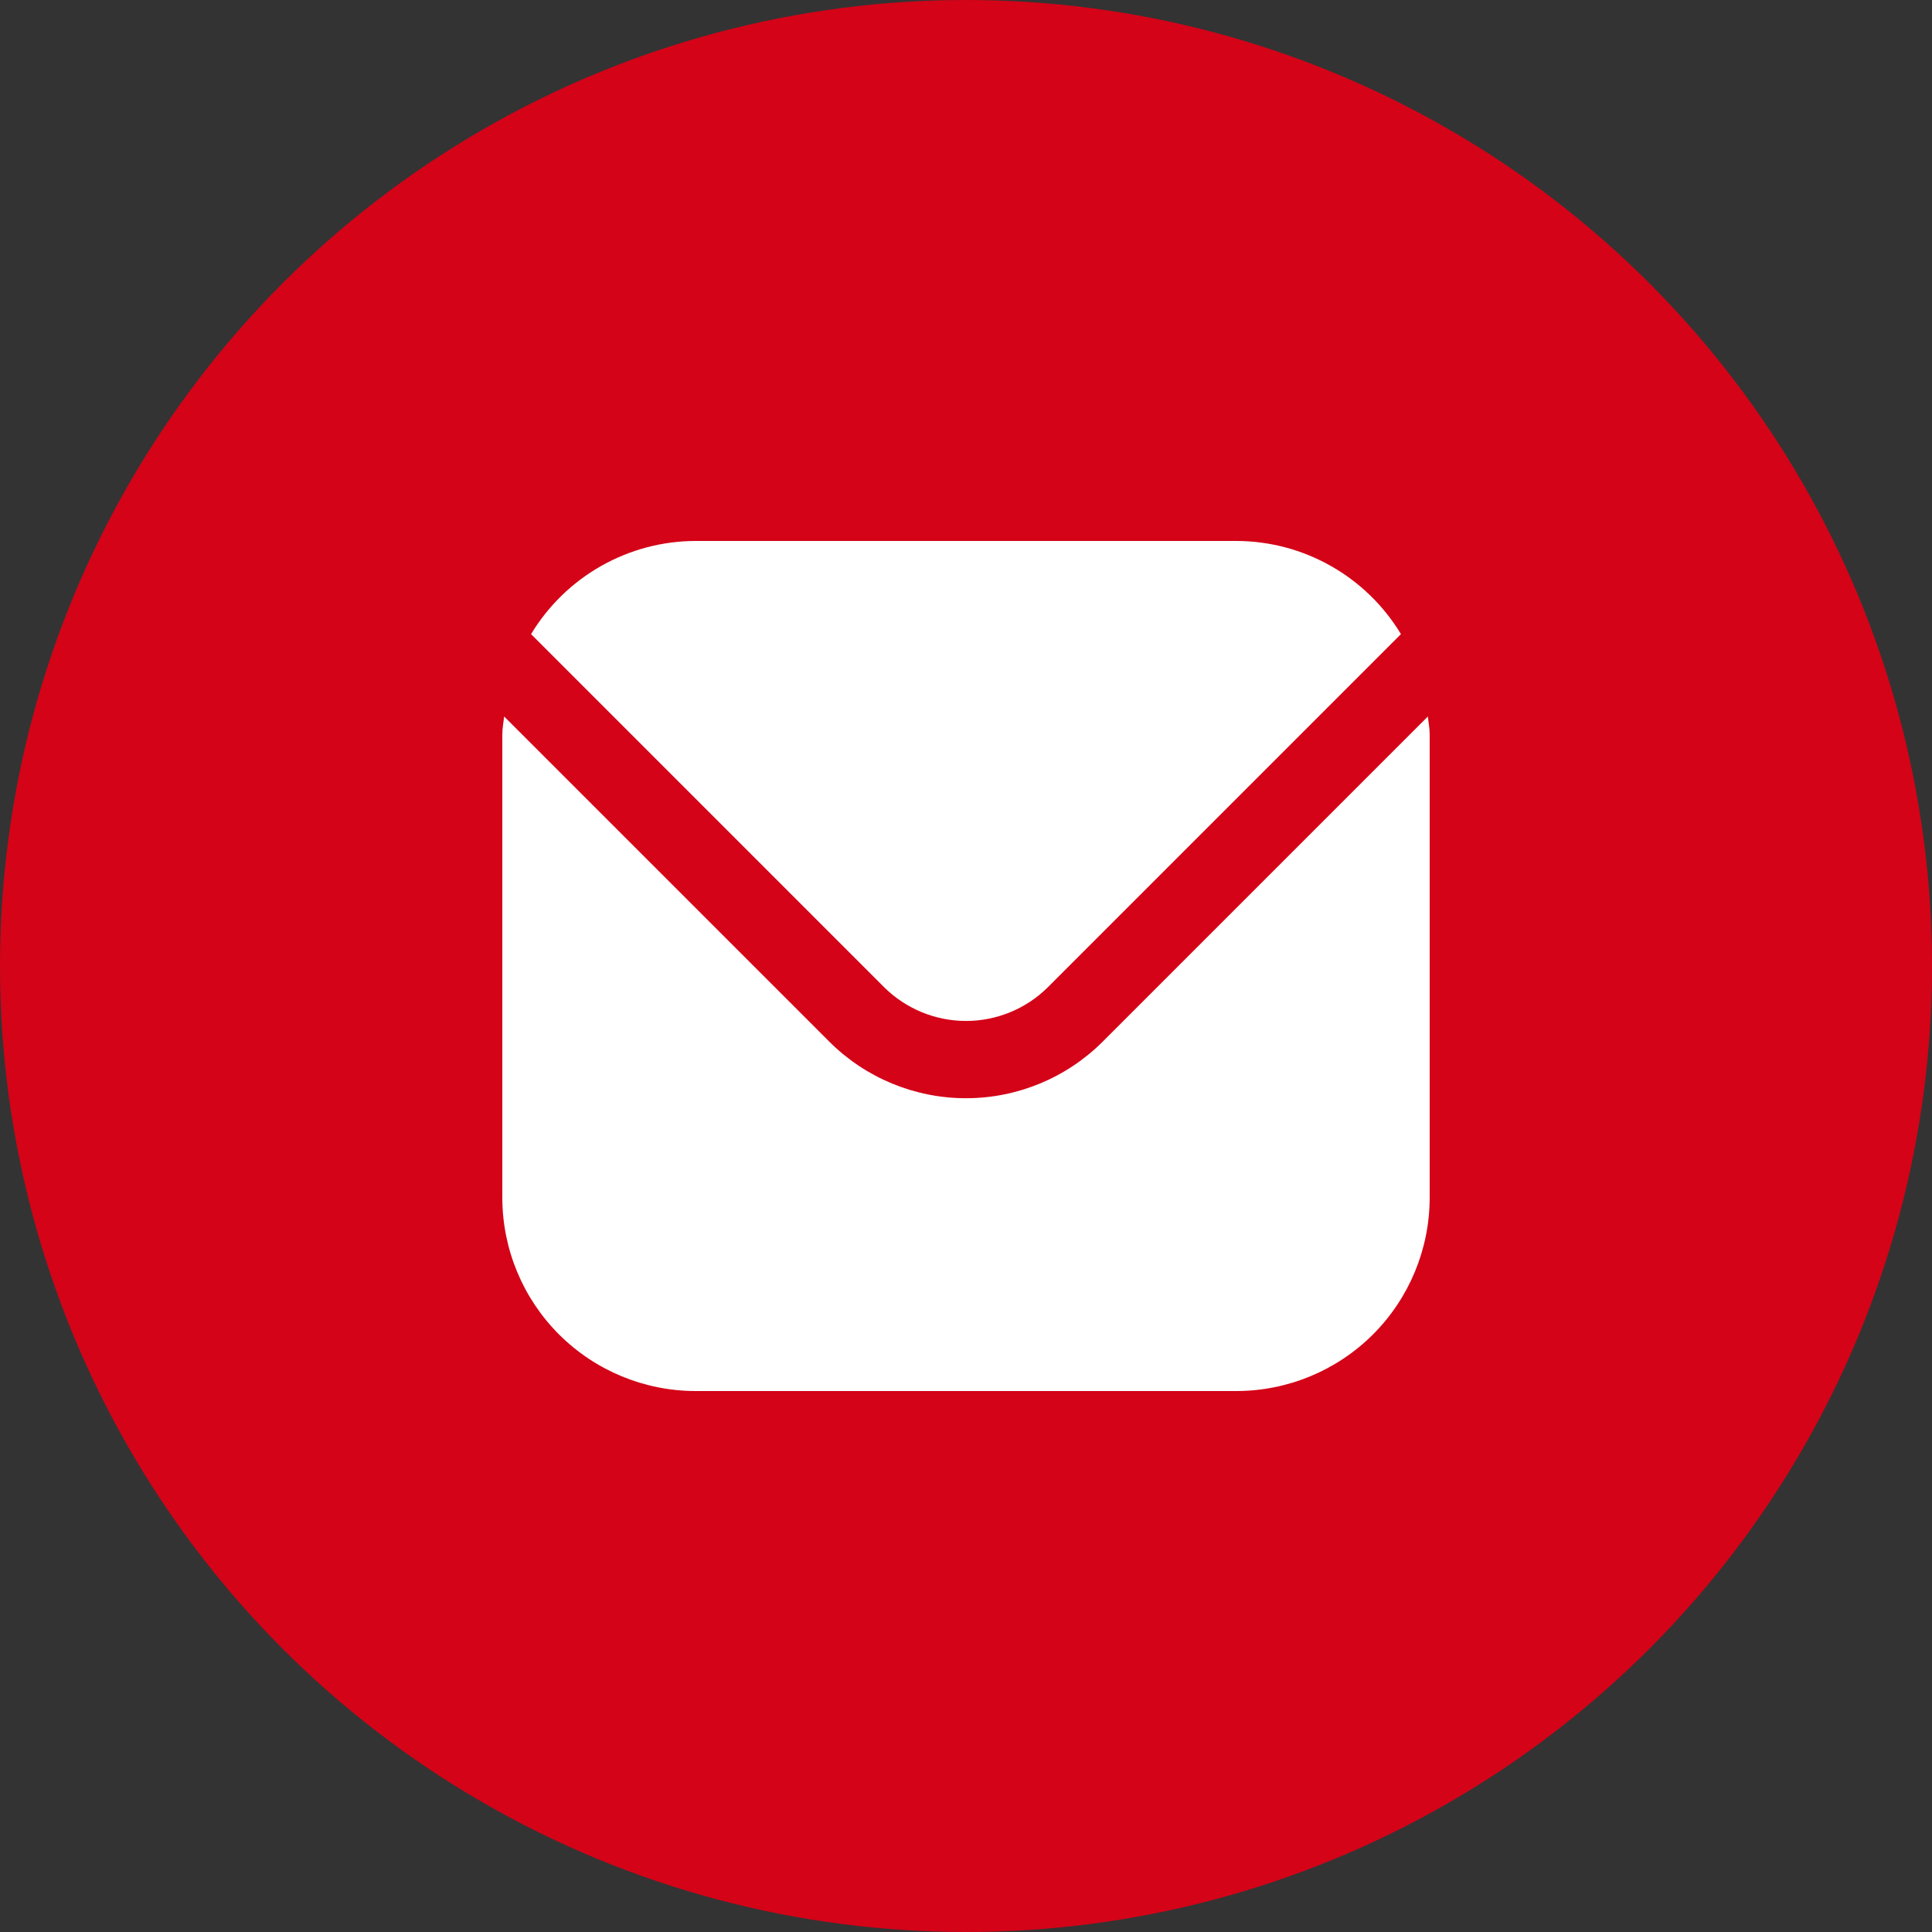
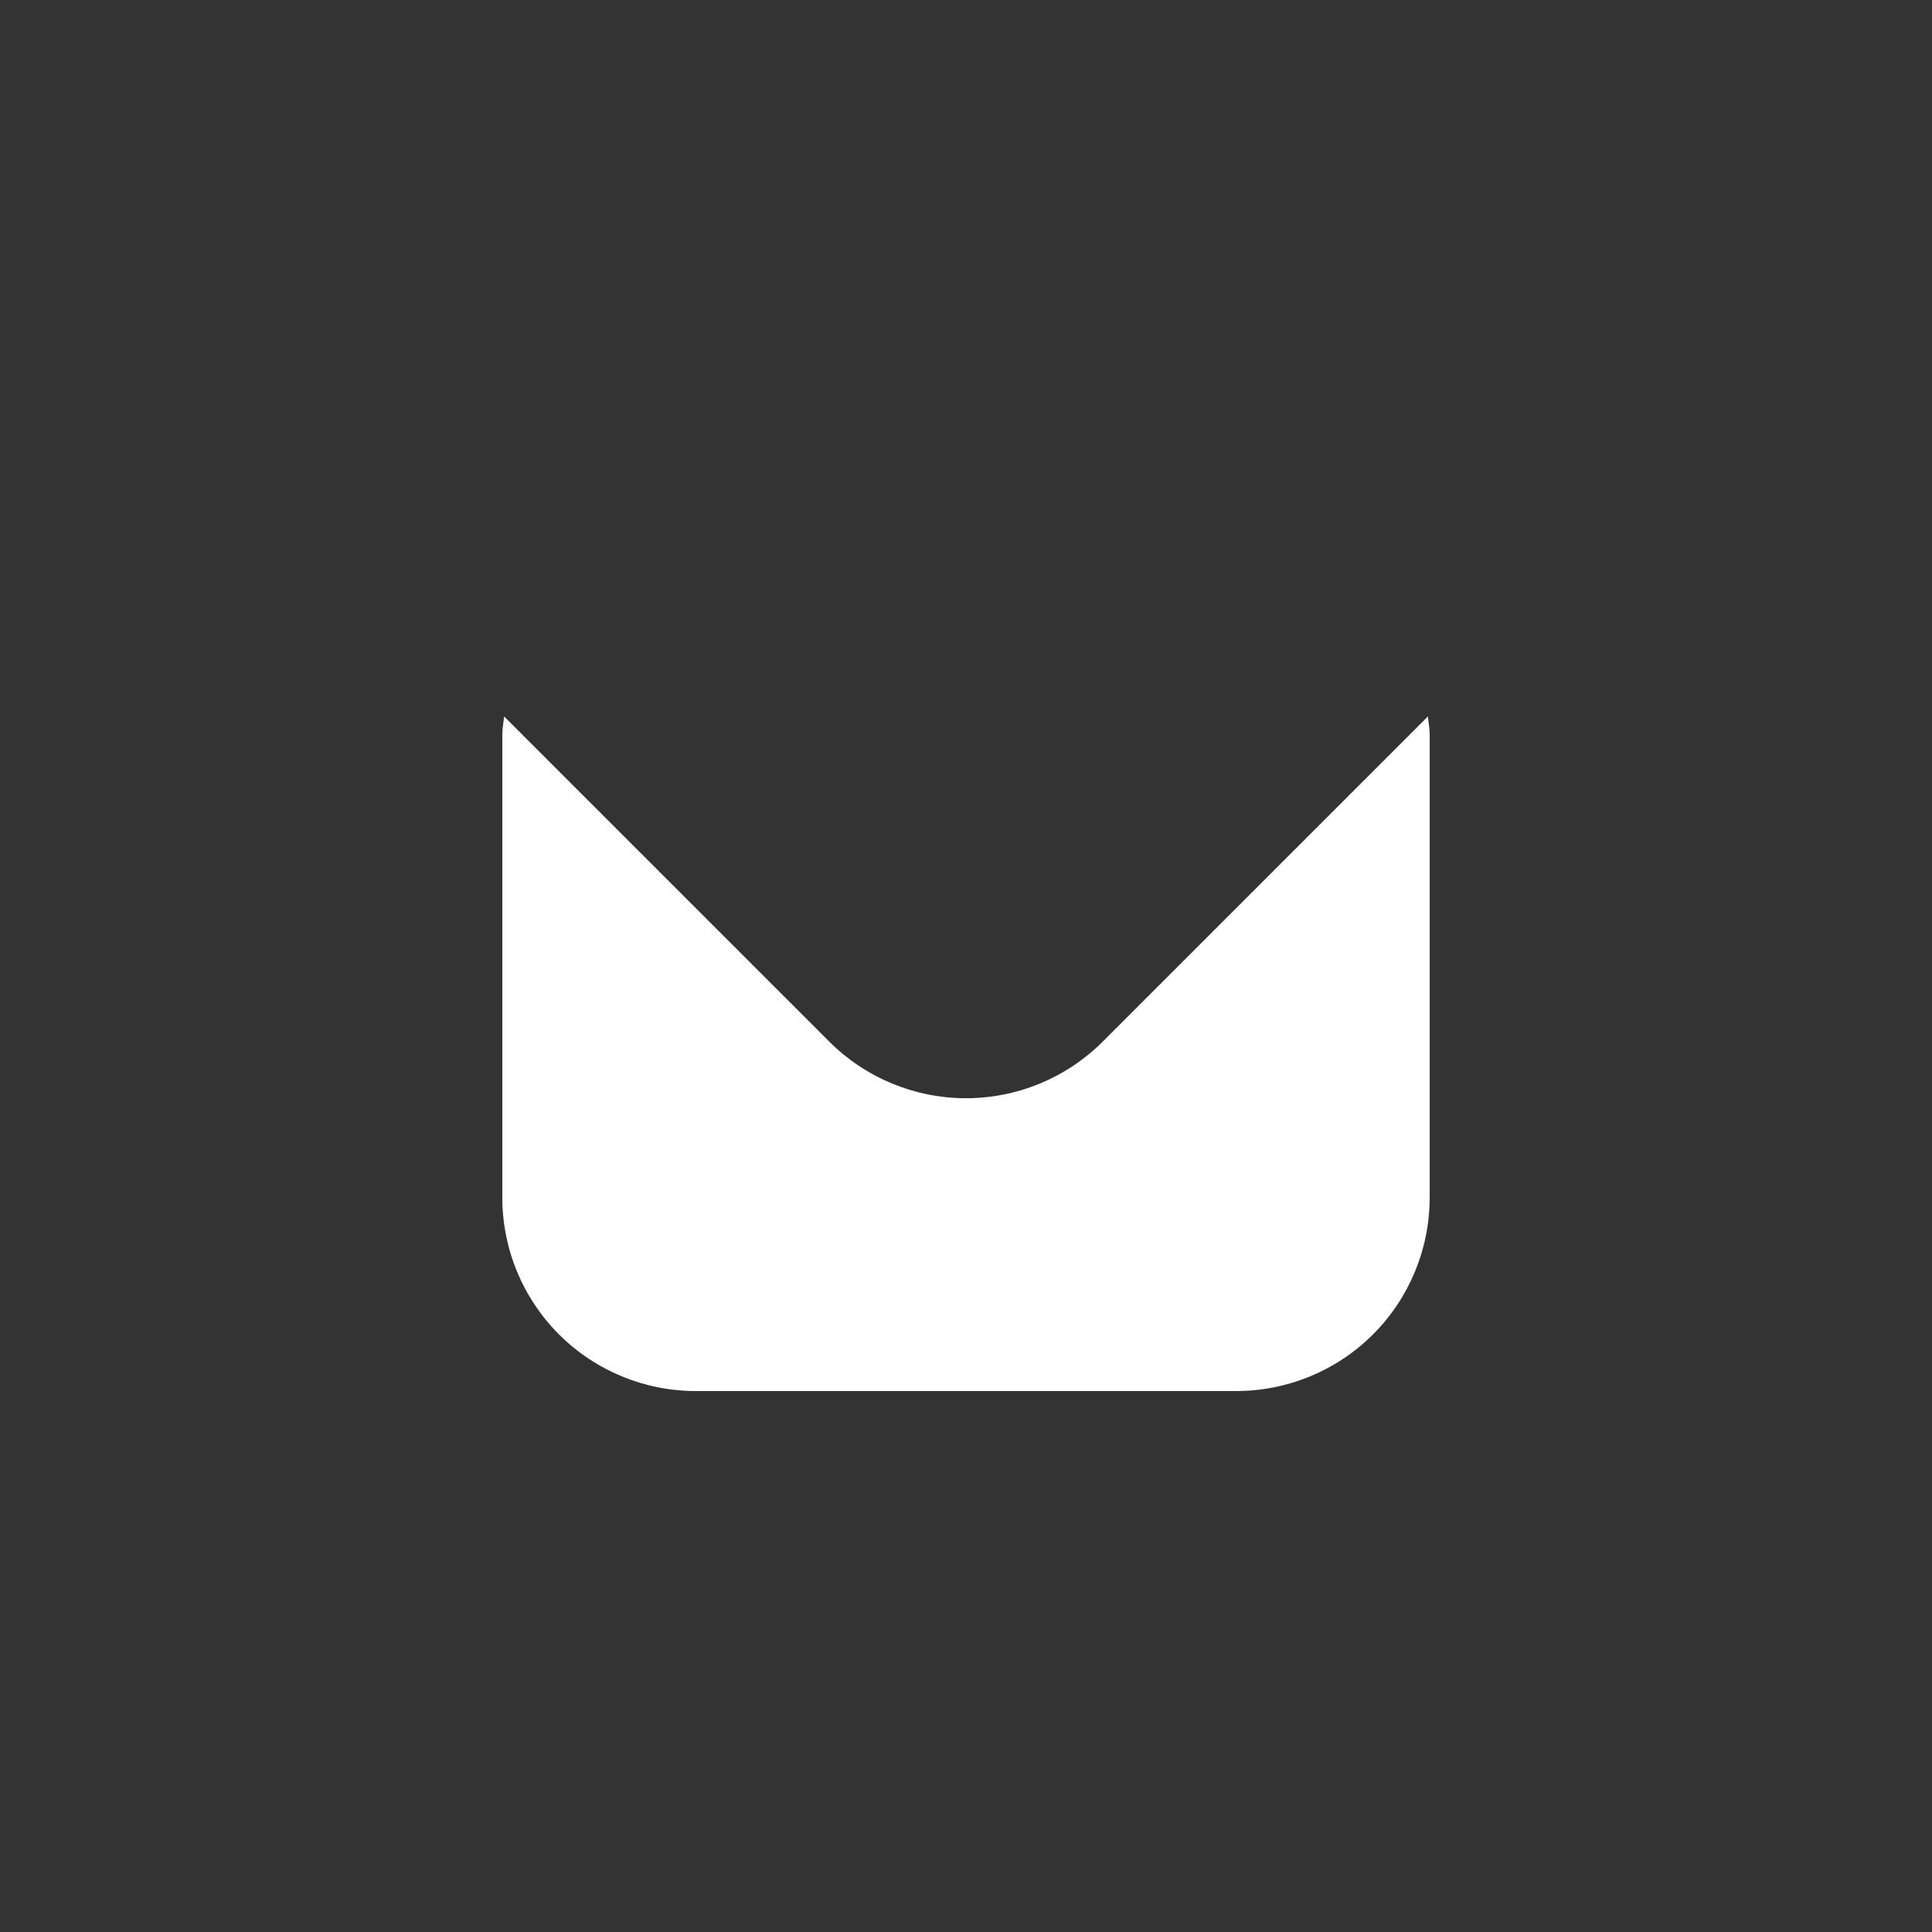
<svg xmlns="http://www.w3.org/2000/svg" width="50" height="50" viewBox="0 0 50 50" fill="none">
  <rect x="0" y="0" width="50" height="50" fill="#333333" stroke="none" />
-   <circle cx="25" cy="25" r="25" fill="#D40318" />
  <path d="M36.954 18.542L28.536 26.96C27.597 27.896 26.326 28.422 25 28.422C23.674 28.422 22.403 27.896 21.464 26.96L13.046 18.542C13.032 18.7 13 18.843 13 19V31C13.002 32.326 13.529 33.596 14.466 34.534C15.404 35.471 16.674 35.998 18 36H32C33.326 35.998 34.596 35.471 35.534 34.534C36.471 33.596 36.998 32.326 37 31V19C37 18.843 36.968 18.7 36.954 18.542Z" fill="white" />
-   <path d="M27.122 25.546L36.256 16.411C35.814 15.677 35.19 15.07 34.444 14.648C33.699 14.225 32.857 14.002 32 14H18C17.143 14.002 16.302 14.225 15.556 14.648C14.811 15.07 14.187 15.677 13.744 16.411L22.878 25.546C23.442 26.107 24.205 26.422 25 26.422C25.796 26.422 26.559 26.107 27.122 25.546Z" fill="white" />
</svg>